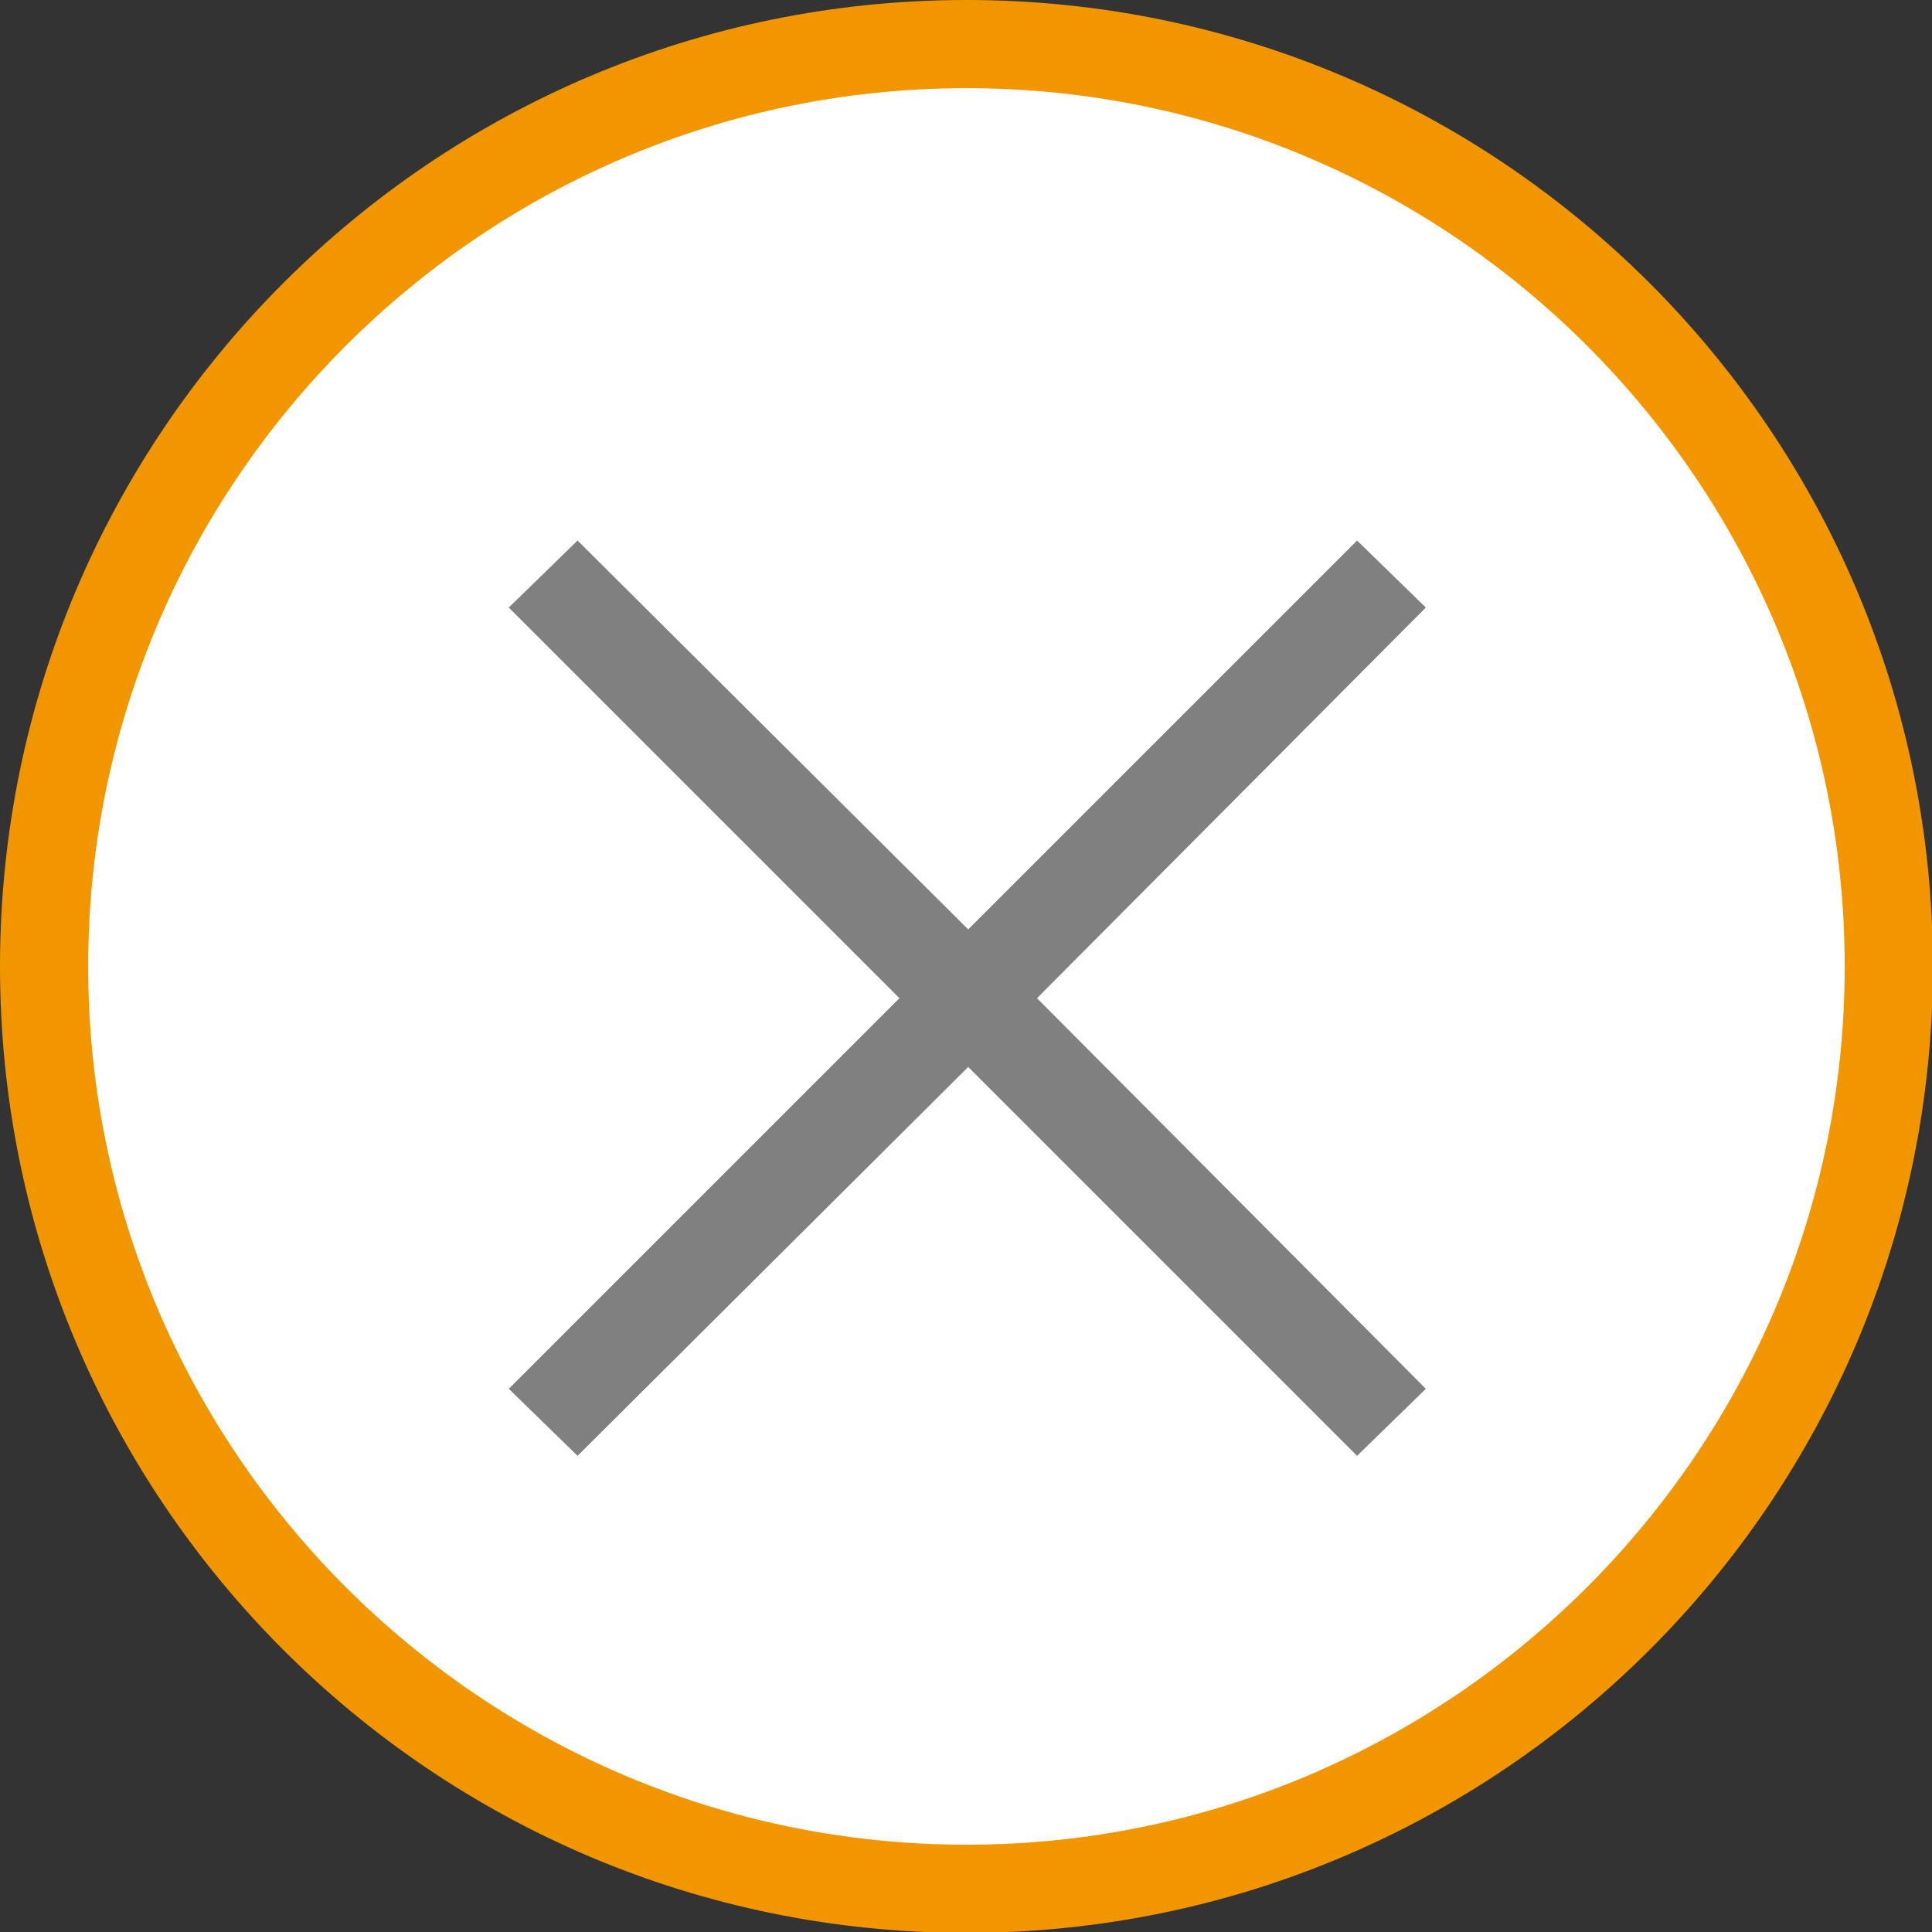
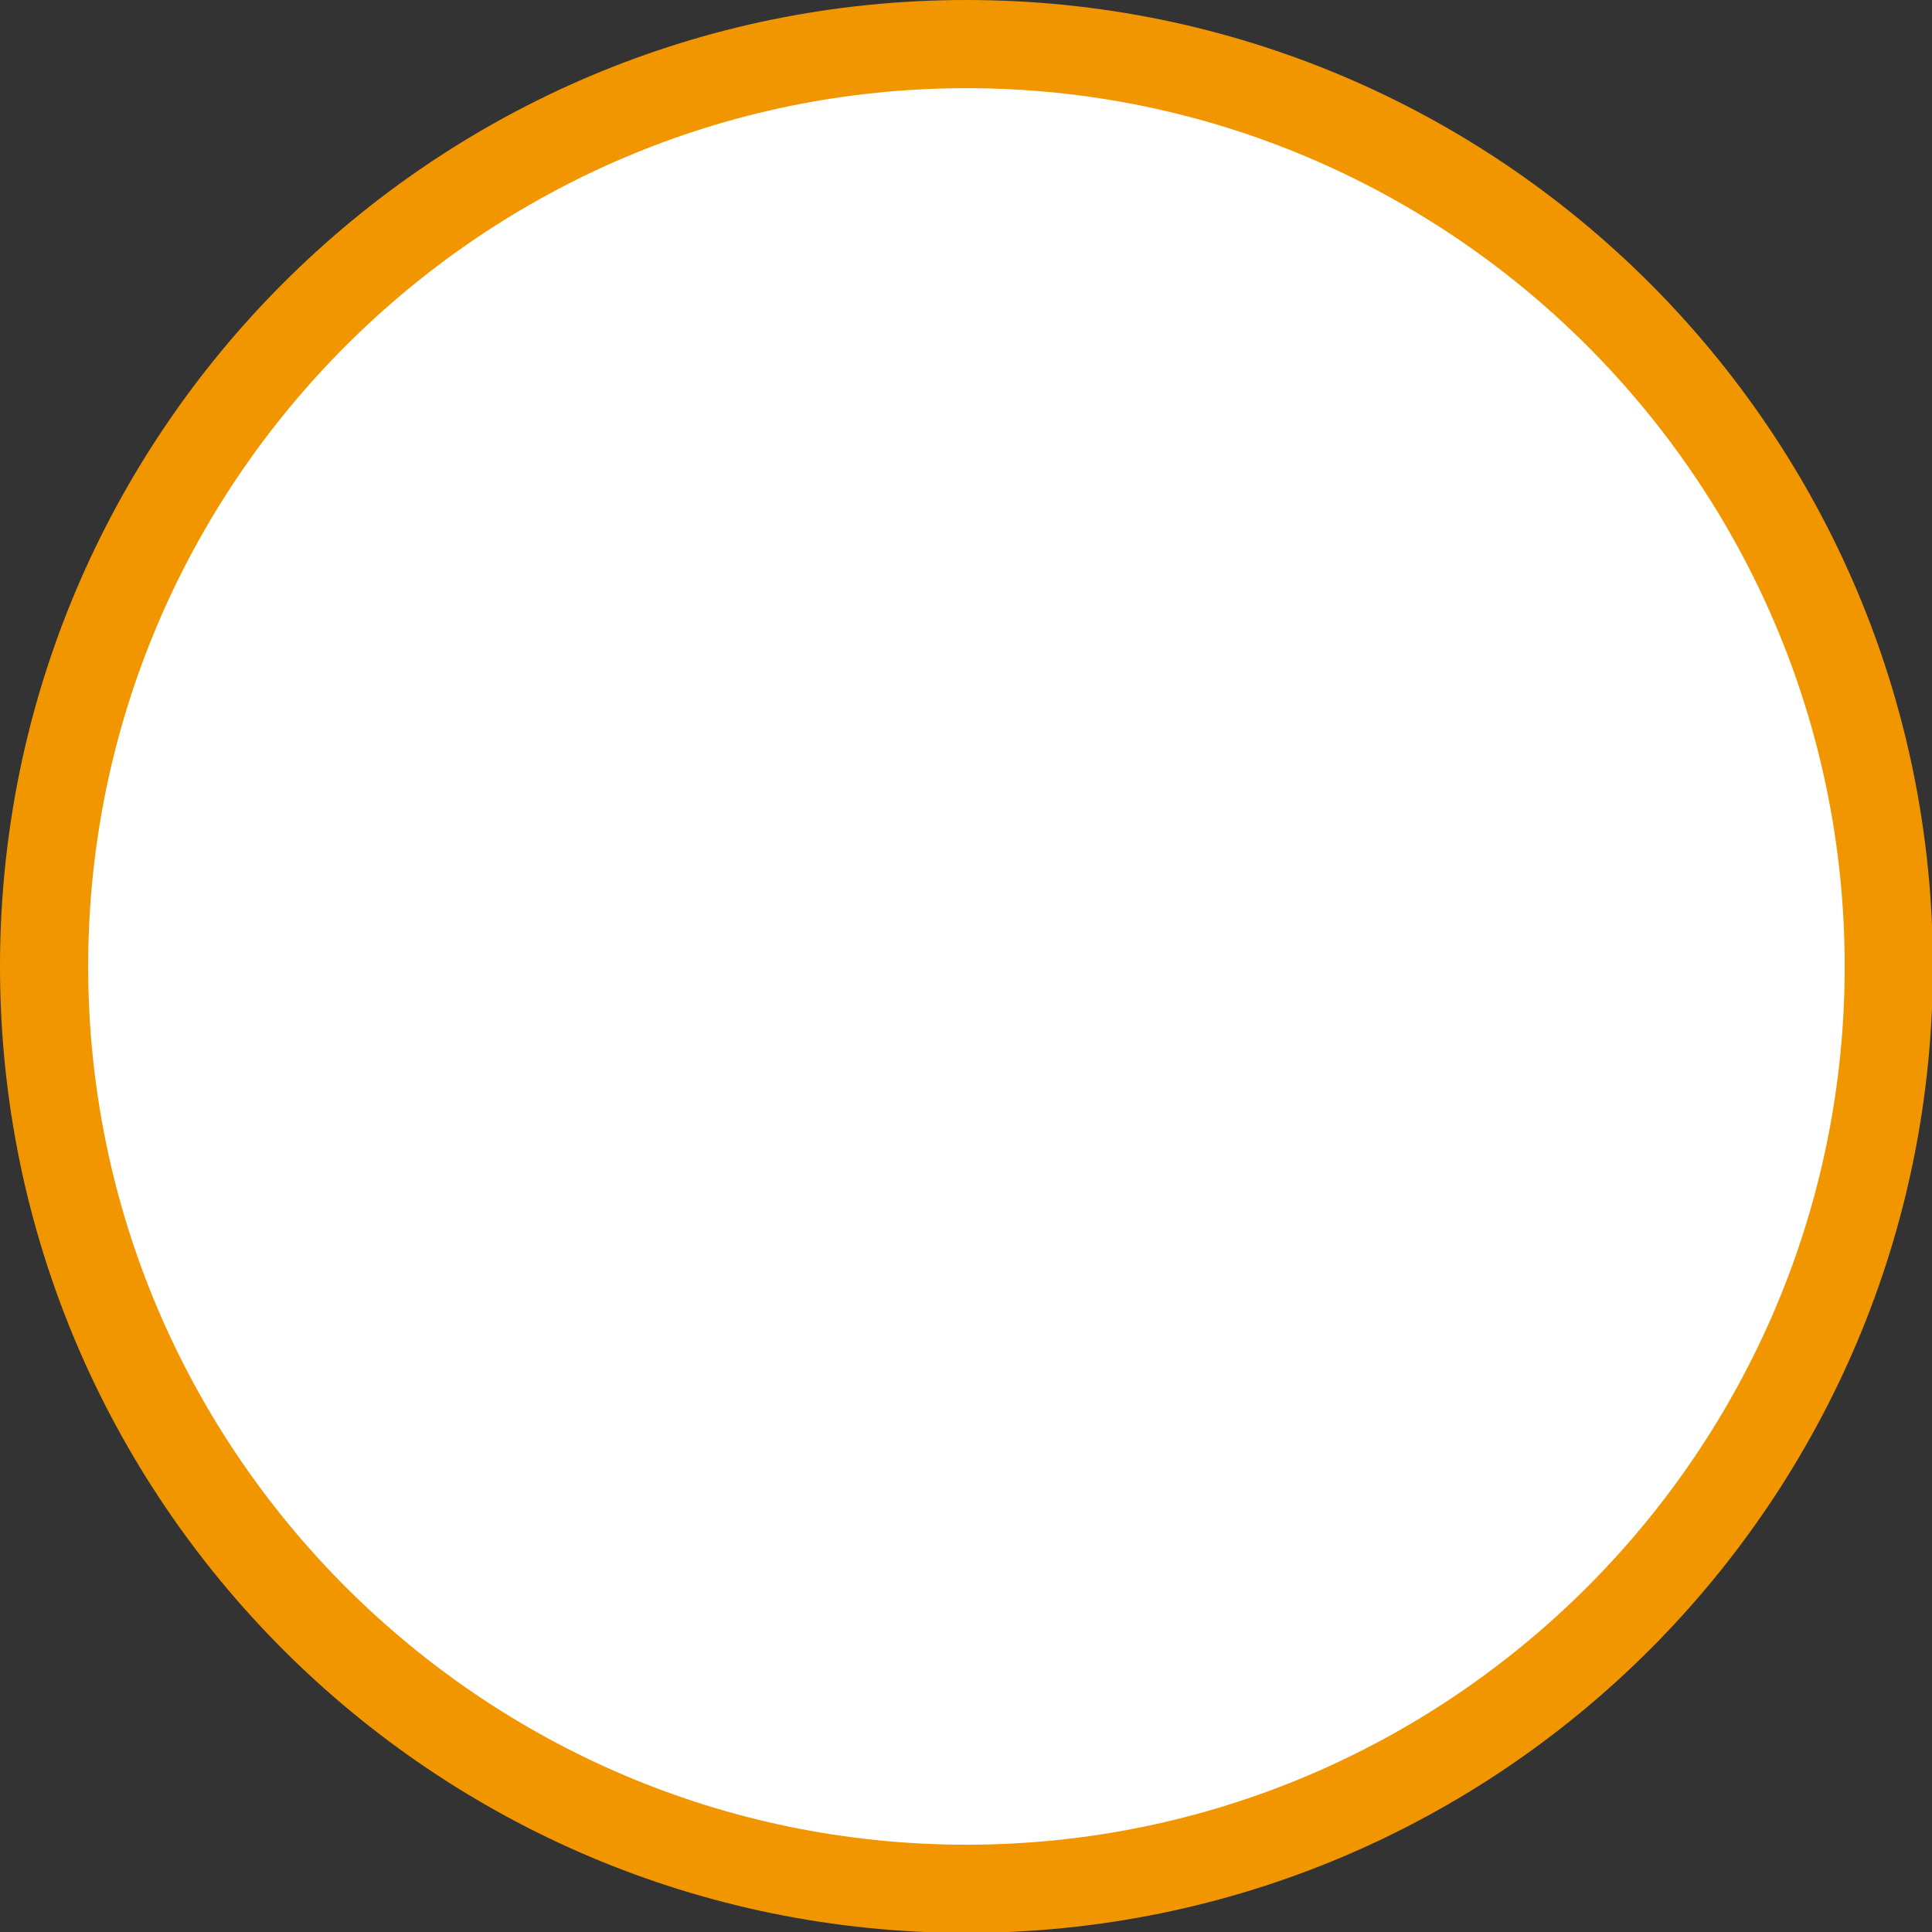
<svg xmlns="http://www.w3.org/2000/svg" viewBox="0 0 21.91 21.91">
  <rect x="0" y="0" width="21.91" height="21.91" fill="#333333" stroke="none" />
  <defs>
    <style>.d{fill:#f29600;}.e{fill:#fff;}.f{fill:gray;}</style>
  </defs>
  <g id="a" />
  <g id="b">
    <g id="c">
      <g>
        <g>
          <path class="e" d="M10.96,21.41C5.19,21.41,.5,16.72,.5,10.96S5.19,.5,10.96,.5s10.46,4.69,10.46,10.46-4.69,10.46-10.46,10.46Z" />
          <path class="d" d="M10.96,1c5.49,0,9.96,4.47,9.96,9.96s-4.47,9.96-9.96,9.96S1,16.45,1,10.96,5.47,1,10.96,1m0-1C4.91,0,0,4.91,0,10.96s4.91,10.96,10.96,10.96,10.96-4.91,10.96-10.96S17.01,0,10.96,0h0Z" />
        </g>
-         <path class="f" d="M6.55,16.51l-.78-.76,4.43-4.43L5.77,6.89l.78-.76,4.43,4.41,4.41-4.41,.78,.76-4.41,4.43,4.41,4.43-.78,.76-4.41-4.41-4.43,4.41Z" />
      </g>
    </g>
  </g>
</svg>